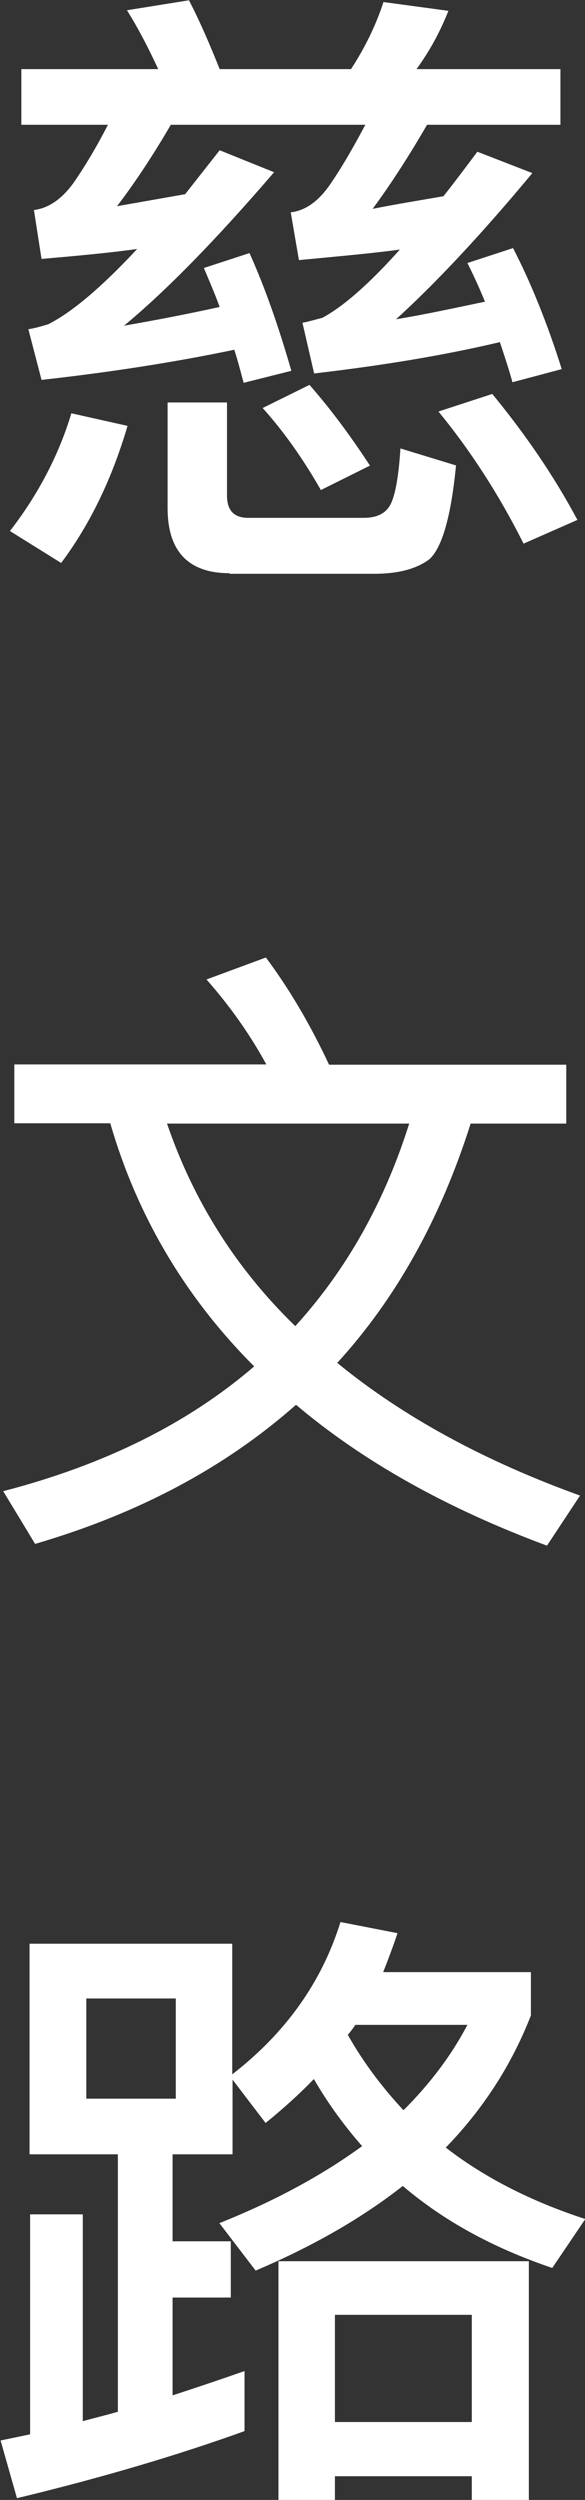
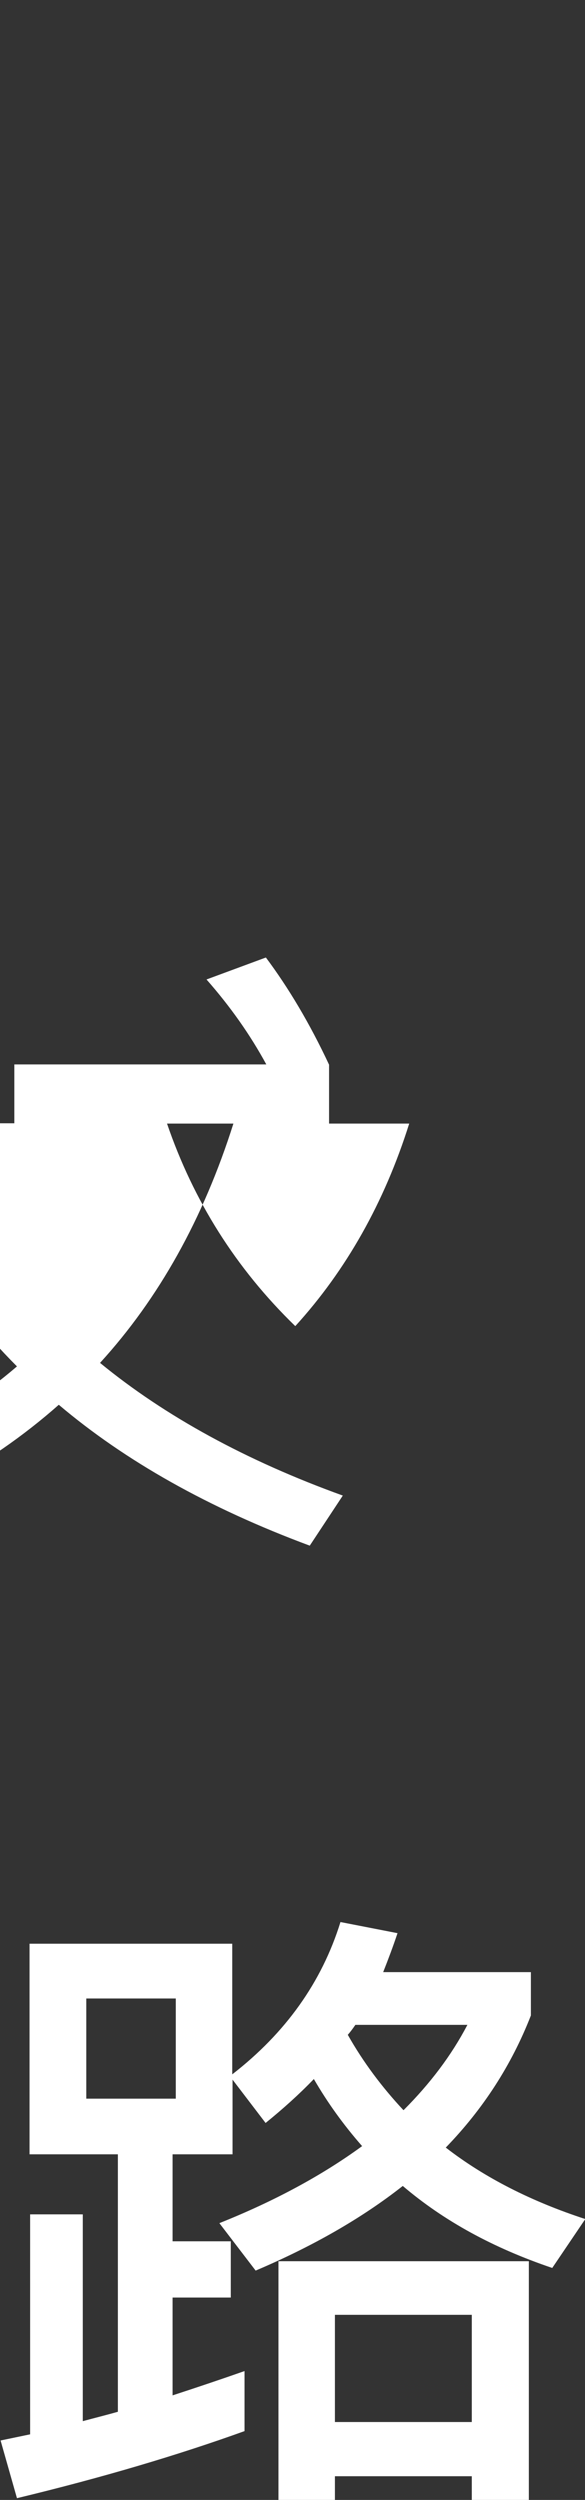
<svg xmlns="http://www.w3.org/2000/svg" id="_圖層_1" data-name="圖層_1" viewBox="0 0 20 85.35">
  <rect x="0" y="0" width="20" height="85.35" fill="#333333" stroke="none" />
  <defs>
    <style>
      .cls-1 {
        fill: #fff;
      }
    </style>
  </defs>
-   <path class="cls-1" d="M4.36,14.54c-.53,1.8-1.28,3.36-2.27,4.68l-1.75-1.09c.96-1.24,1.67-2.59,2.1-4.02l1.92.43ZM19.21,12.6l-1.69.45c-.13-.47-.28-.92-.43-1.37-1.99.47-4.11.81-6.35,1.07l-.4-1.73c.21-.04.45-.11.68-.17.68-.36,1.58-1.13,2.65-2.33-.94.13-2.1.23-3.45.36l-.28-1.63c.51-.06.96-.39,1.35-.96.34-.49.75-1.18,1.2-2.03h-6.65c-.6,1.03-1.22,1.97-1.84,2.78l2.33-.41,1.18-1.5,1.86.75c-1.97,2.29-3.68,4.04-5.13,5.24,1.09-.19,2.18-.4,3.27-.64-.17-.47-.36-.9-.54-1.33l1.56-.51c.53,1.18,1,2.52,1.43,4.02l-1.63.41c-.11-.41-.21-.79-.32-1.13-2.05.43-4.26.77-6.59,1.03l-.45-1.73c.26-.04.47-.11.68-.17.81-.41,1.82-1.26,3.04-2.57-.92.13-2.01.23-3.27.34l-.26-1.67c.49-.06.94-.36,1.35-.92.34-.49.75-1.15,1.18-1.99H.73v-1.9h4.68c-.34-.73-.68-1.39-1.07-2.01l2.12-.34c.37.71.71,1.5,1.05,2.35h4.49c.49-.75.86-1.52,1.11-2.29l2.22.3c-.28.71-.64,1.37-1.09,1.99h4.92v1.9h-4.56c-.62,1.07-1.24,2.03-1.86,2.87.86-.17,1.67-.3,2.42-.43.39-.49.77-1,1.16-1.52l1.88.73c-1.78,2.14-3.34,3.79-4.66,4.99,1.03-.17,2.03-.39,3.04-.6-.19-.47-.39-.9-.6-1.32l1.56-.51c.62,1.2,1.18,2.59,1.67,4.15ZM7.85,19.57c-1.41,0-2.12-.75-2.12-2.22v-3.61h2.03v3.17c0,.51.23.77.73.77h3.94c.39,0,.66-.11.83-.32.21-.24.36-.92.43-2.05l1.9.58c-.17,1.77-.49,2.84-.92,3.21-.43.32-1.05.49-1.88.49h-4.94ZM12.66,15.89l-1.69.84c-.6-1.05-1.26-1.99-1.99-2.8l1.6-.79c.73.83,1.41,1.75,2.07,2.76ZM19.74,17.75l-1.84.81c-.86-1.71-1.84-3.21-2.91-4.51l1.84-.6c1.11,1.35,2.1,2.78,2.91,4.3Z" />
-   <path class="cls-1" d="M9.11,36.35c-.56-1.03-1.24-1.99-2.05-2.91l2.03-.75c.77,1.03,1.5,2.25,2.16,3.66h8.11v2.01h-3.27c-1.03,3.25-2.55,5.97-4.56,8.17,2.22,1.82,5,3.34,8.3,4.53l-1.13,1.71c-3.45-1.28-6.31-2.89-8.58-4.81-2.42,2.14-5.39,3.72-8.92,4.75l-1.09-1.8c3.47-.9,6.31-2.31,8.58-4.26-2.35-2.35-4-5.13-4.92-8.3H.49v-2.01h8.62ZM10.1,45.27c1.73-1.9,3.04-4.21,3.89-6.91H5.71c.9,2.63,2.35,4.94,4.38,6.91Z" />
+   <path class="cls-1" d="M9.11,36.35c-.56-1.03-1.24-1.99-2.05-2.91l2.03-.75c.77,1.03,1.5,2.25,2.16,3.66v2.01h-3.27c-1.03,3.25-2.55,5.97-4.56,8.17,2.22,1.82,5,3.34,8.3,4.53l-1.13,1.71c-3.45-1.28-6.31-2.89-8.58-4.81-2.42,2.14-5.39,3.72-8.92,4.75l-1.09-1.8c3.47-.9,6.31-2.31,8.58-4.26-2.35-2.35-4-5.13-4.92-8.3H.49v-2.01h8.62ZM10.1,45.27c1.73-1.9,3.04-4.21,3.89-6.91H5.71c.9,2.63,2.35,4.94,4.38,6.91Z" />
  <path class="cls-1" d="M7.94,66.35v4.47c1.82-1.41,3.06-3.14,3.7-5.2l1.95.38c-.15.45-.32.9-.49,1.33h5.05v1.48c-.66,1.69-1.63,3.19-2.91,4.51,1.33,1.03,2.93,1.84,4.77,2.44l-1.13,1.67c-2.01-.68-3.7-1.6-5.11-2.8-1.41,1.11-3.1,2.07-5.03,2.89l-1.24-1.62c1.88-.75,3.51-1.63,4.88-2.63-.64-.73-1.18-1.48-1.65-2.29-.51.53-1.07,1.03-1.65,1.5l-1.13-1.48v2.55h-2.05v2.97h1.99v1.92h-1.99v3.34c.86-.28,1.69-.56,2.46-.83v2.05c-2.25.81-4.83,1.58-7.78,2.29l-.56-1.97,1.01-.21v-7.51h1.8v7.06c.41-.11.81-.21,1.2-.32v-8.79H1.01v-7.19h6.93ZM6.01,68.23h-3.06v3.42h3.06v-3.42ZM18.07,85.35h-1.94v-.81h-4.68v.81h-1.93v-8.15h8.56v8.15ZM16.13,82.69v-3.66h-4.68v3.66h4.68ZM13.8,72.04c.9-.9,1.63-1.86,2.18-2.91h-3.83c-.09.13-.17.24-.26.34.53.94,1.18,1.8,1.9,2.57Z" />
</svg>